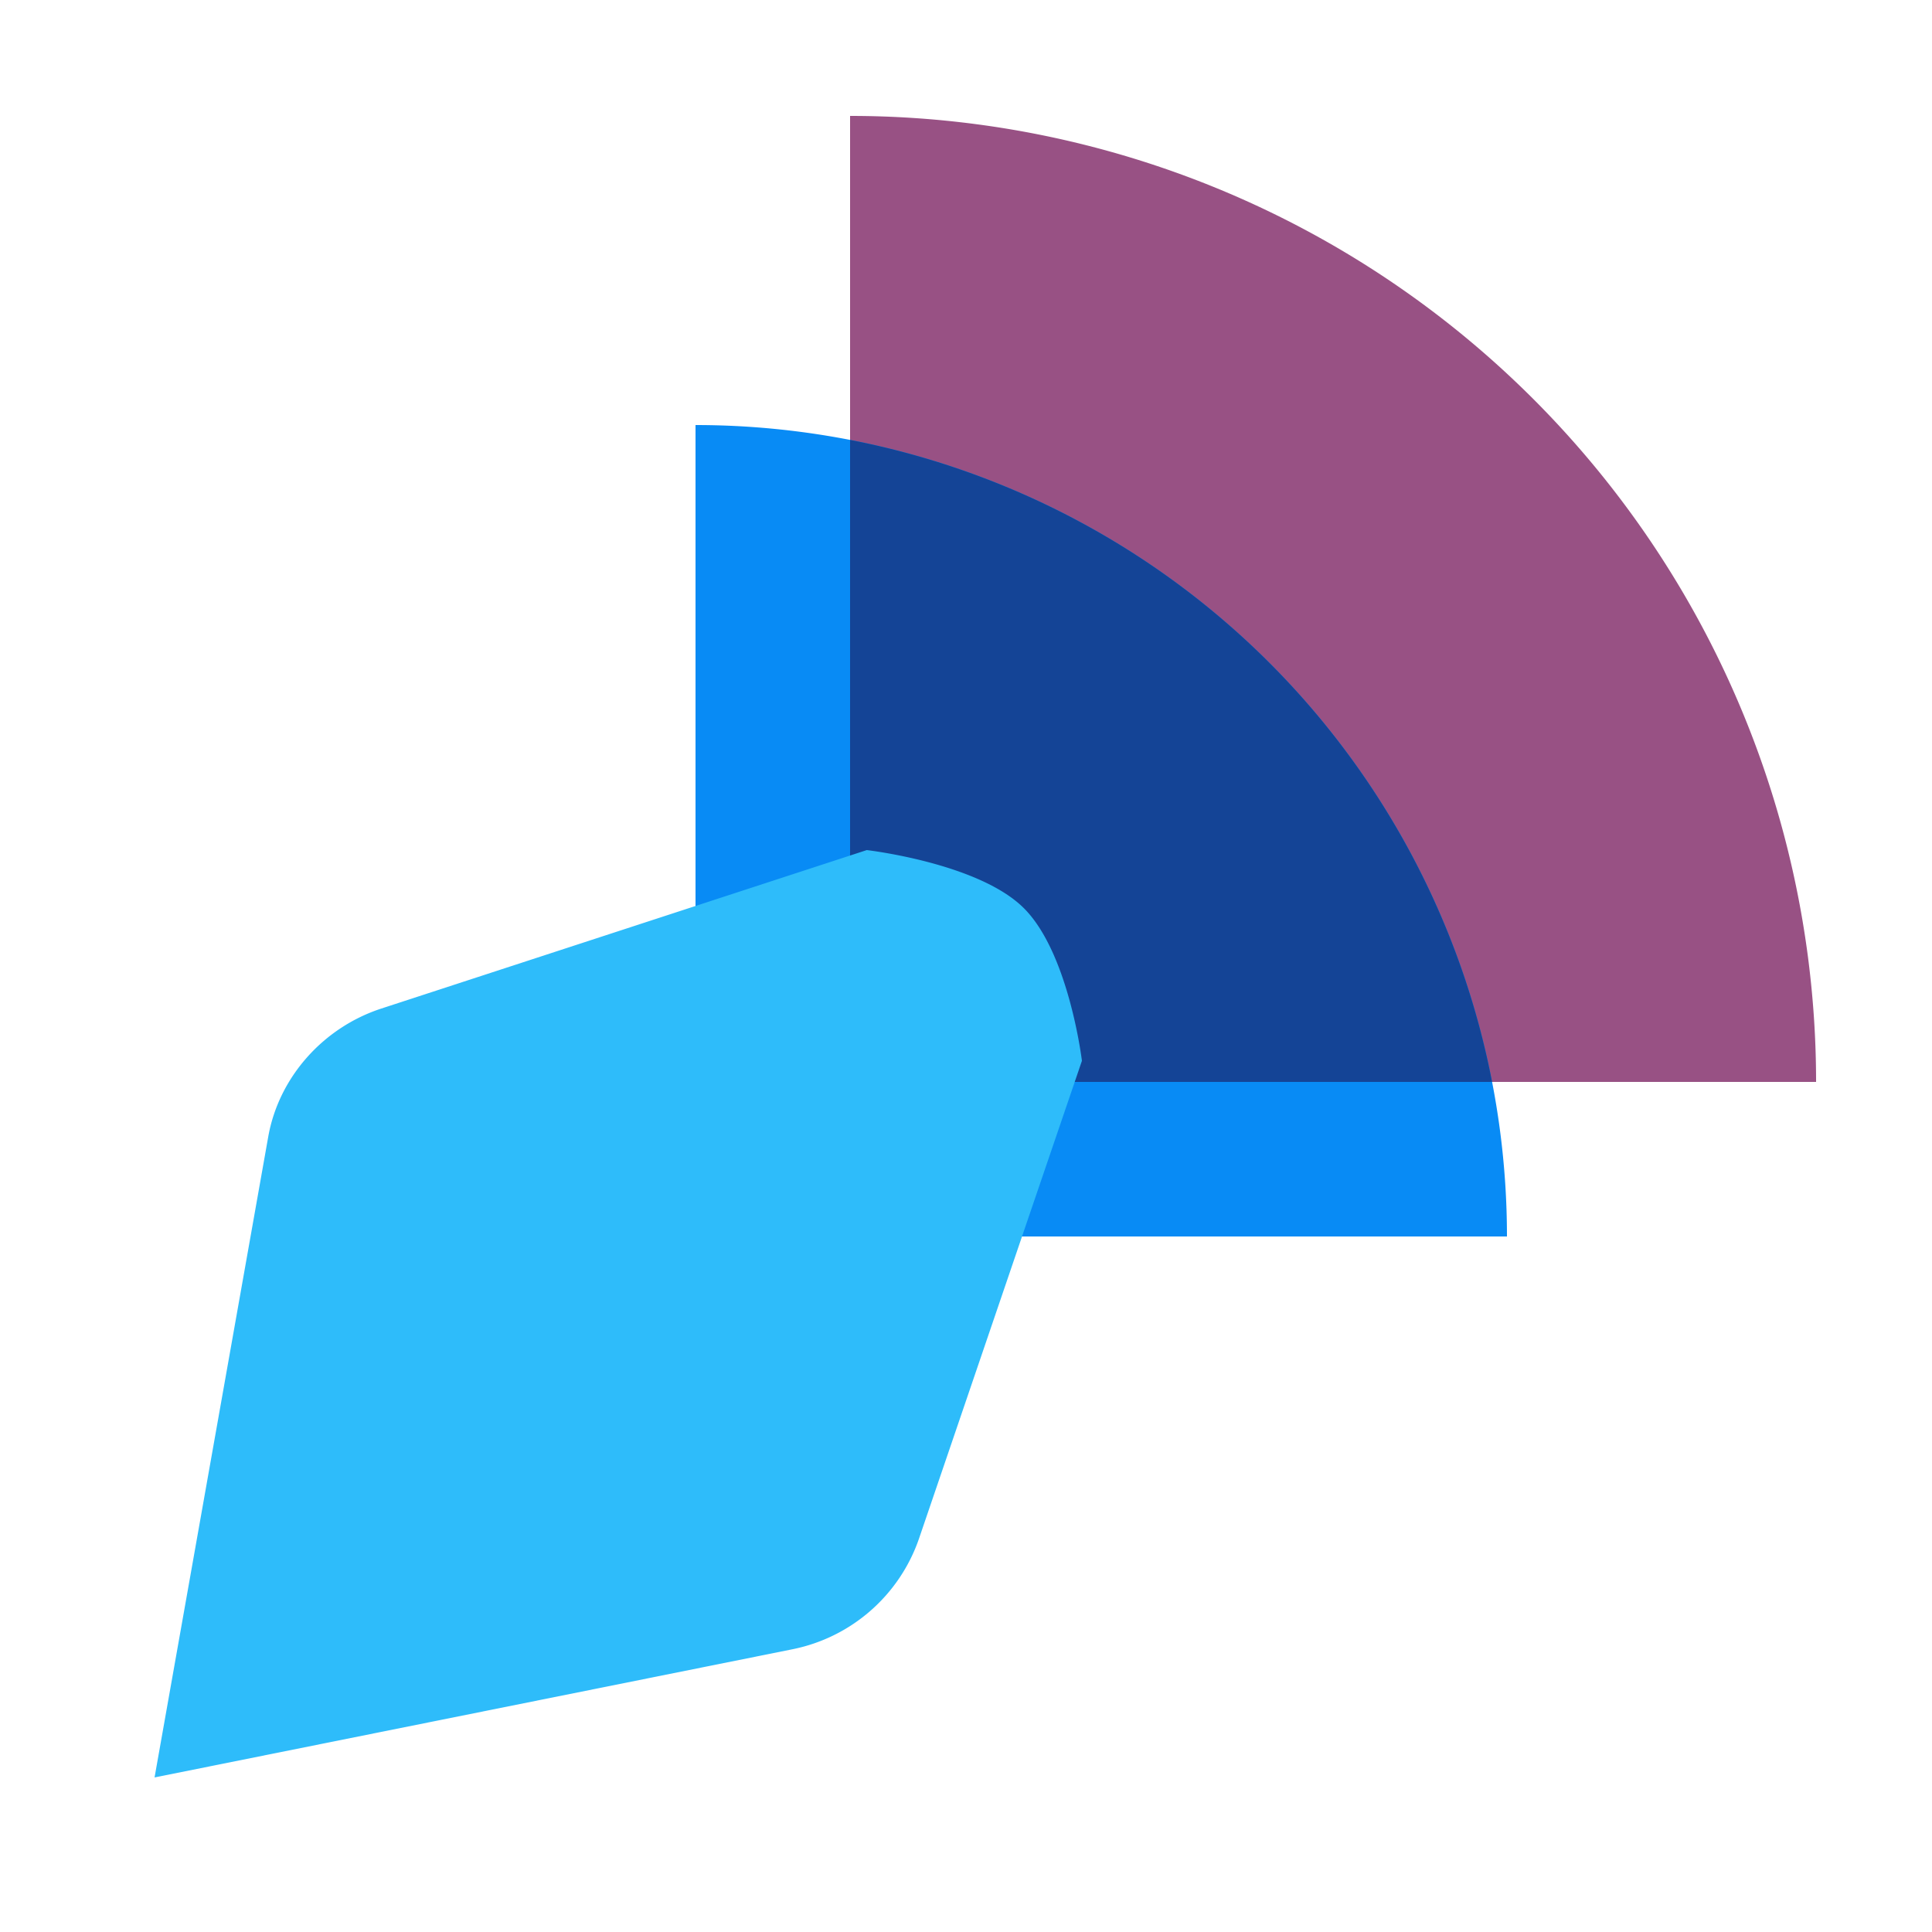
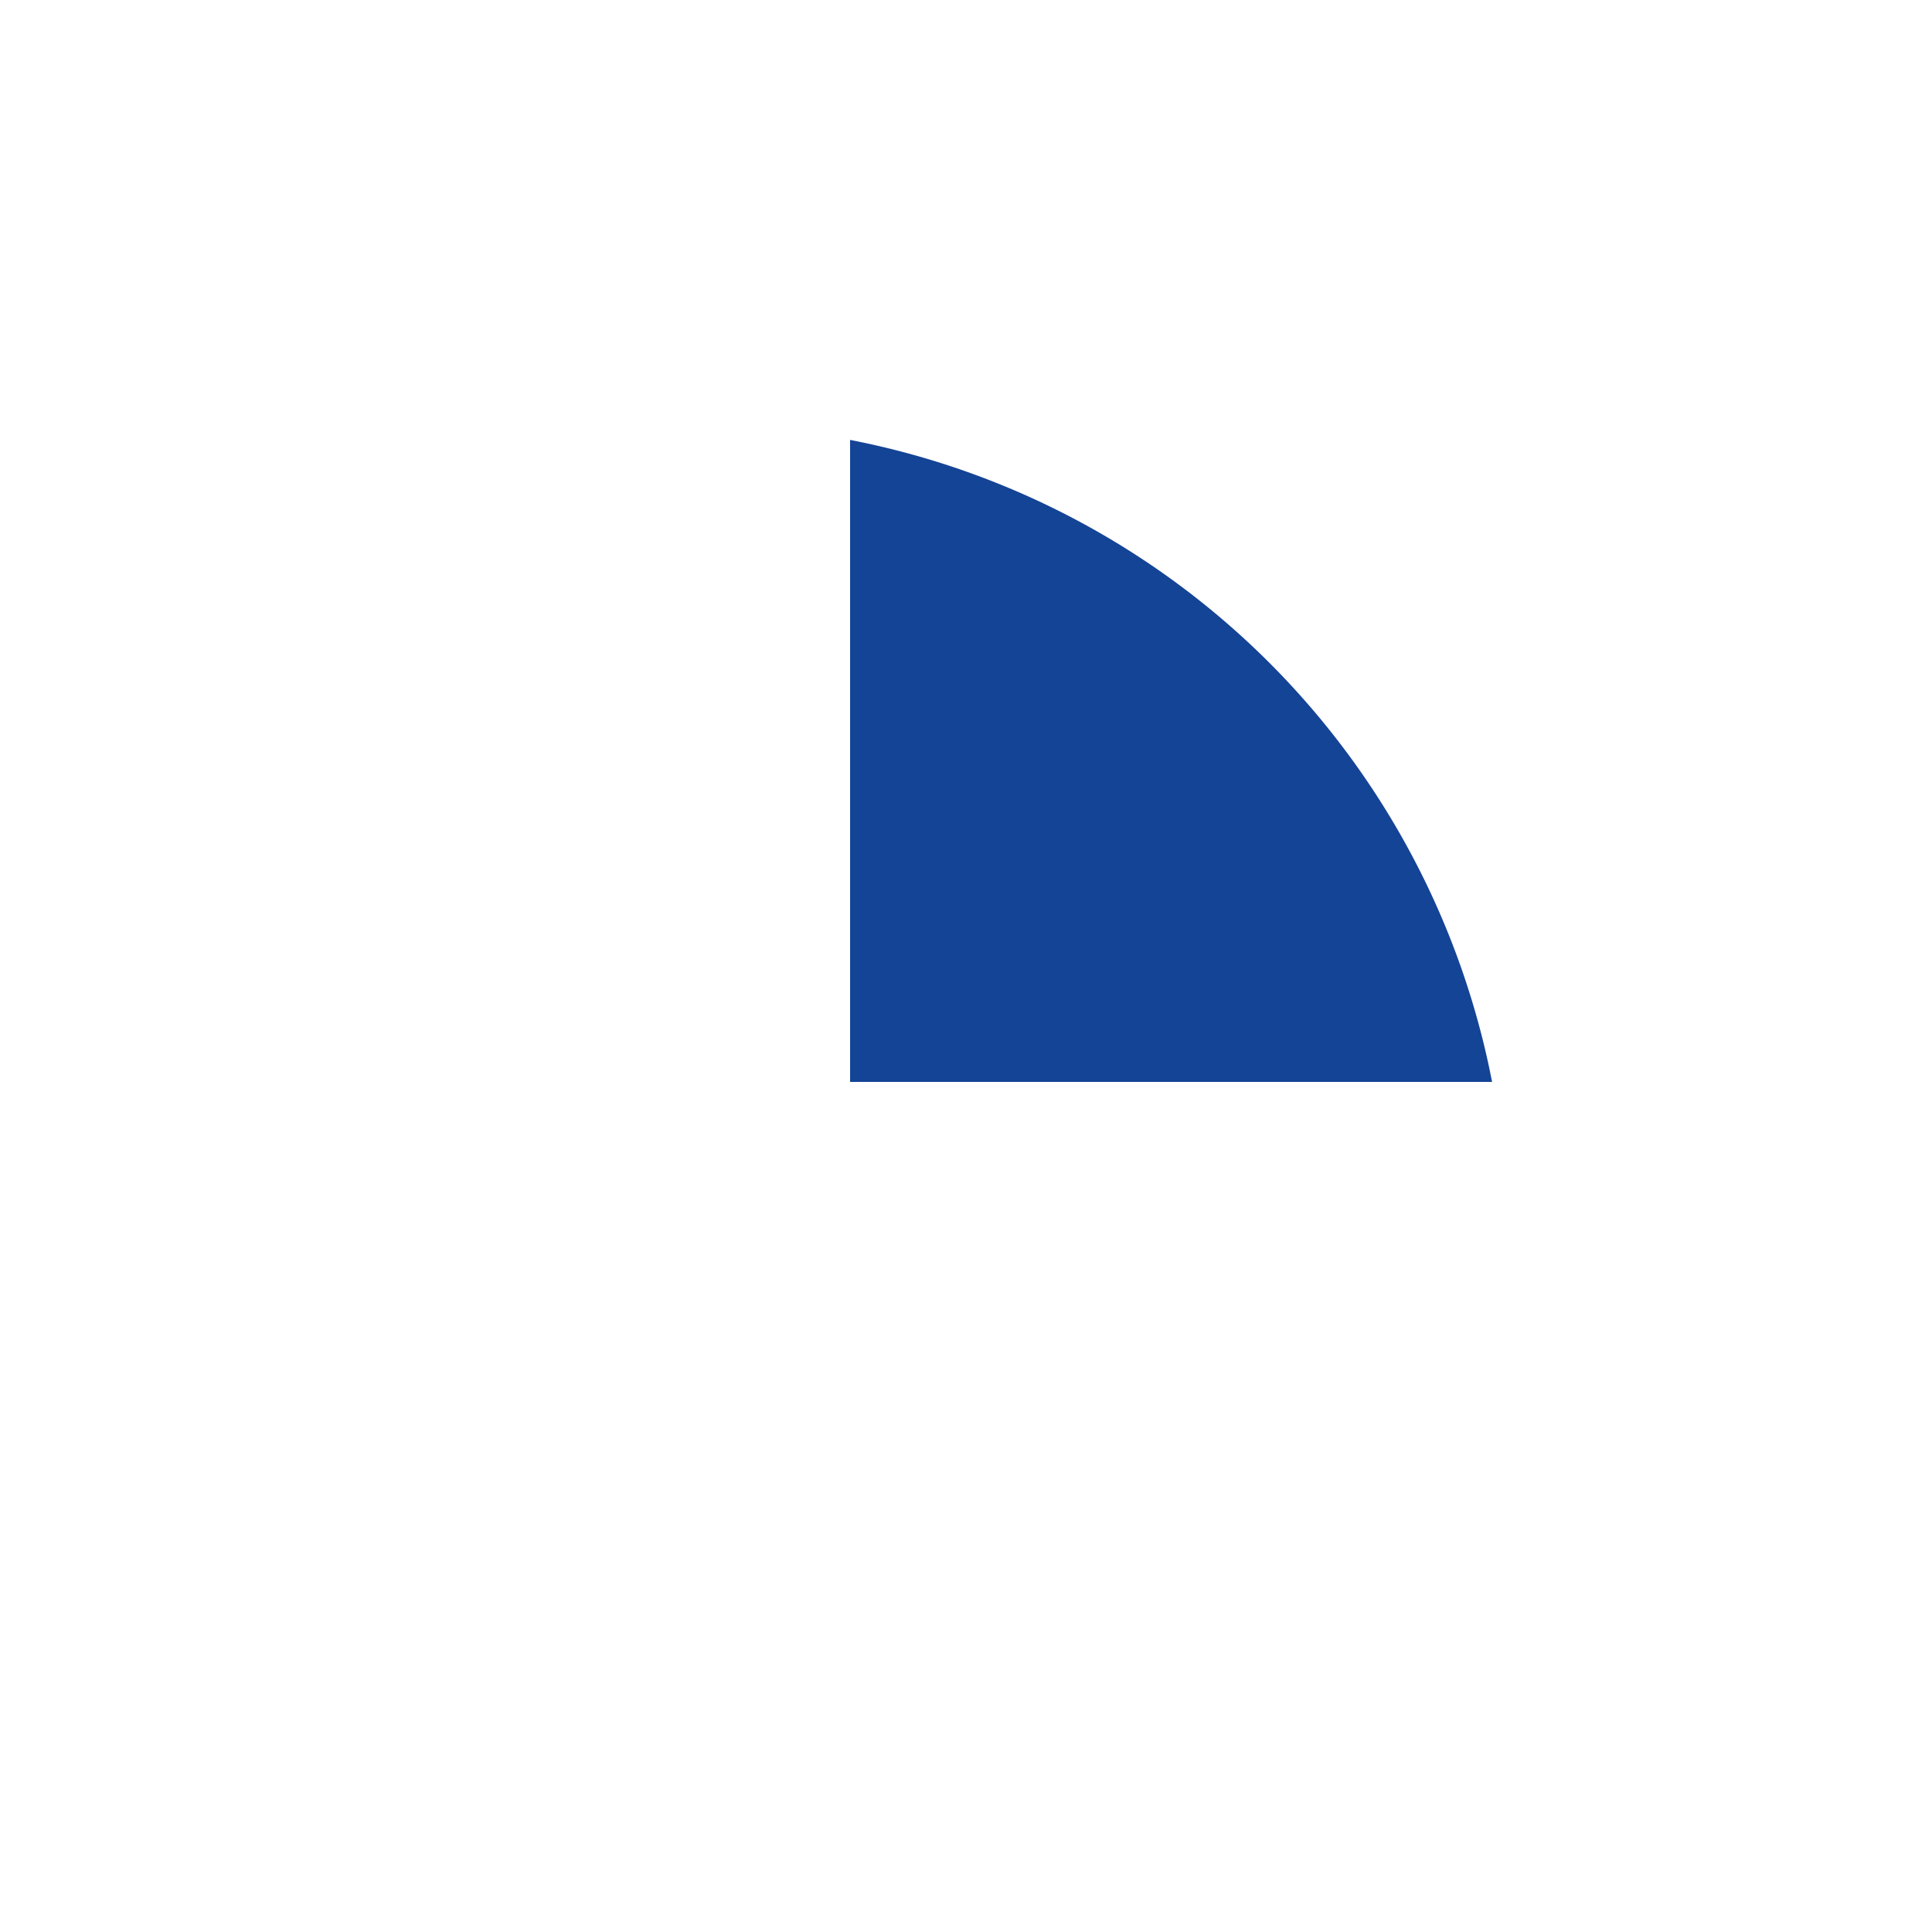
<svg xmlns="http://www.w3.org/2000/svg" width="50" height="50" viewBox="0 0 50 50">
-   <path d="M47 28A25 25 0 0 0 22 3v25h25Z" fill="#985184" />
-   <path d="M39 32a21.001 21.001 0 0 0-21-21v21h21Z" fill="#088BF5" />
  <path d="M38.615 28A20.997 20.997 0 0 0 22 11.385V28h16.615Z" fill="#144496" />
-   <path d="M6.942 29.419c.271-1.53 1.413-2.824 2.93-3.319l12.56-4.1s2.868.33 4.05 1.488C27.664 24.645 28 27.454 28 27.454l-4.222 12.382a4.375 4.375 0 0 1-3.261 2.845L4 46l2.942-16.581Z" fill="#2EBCFA" />
  <script />
</svg>